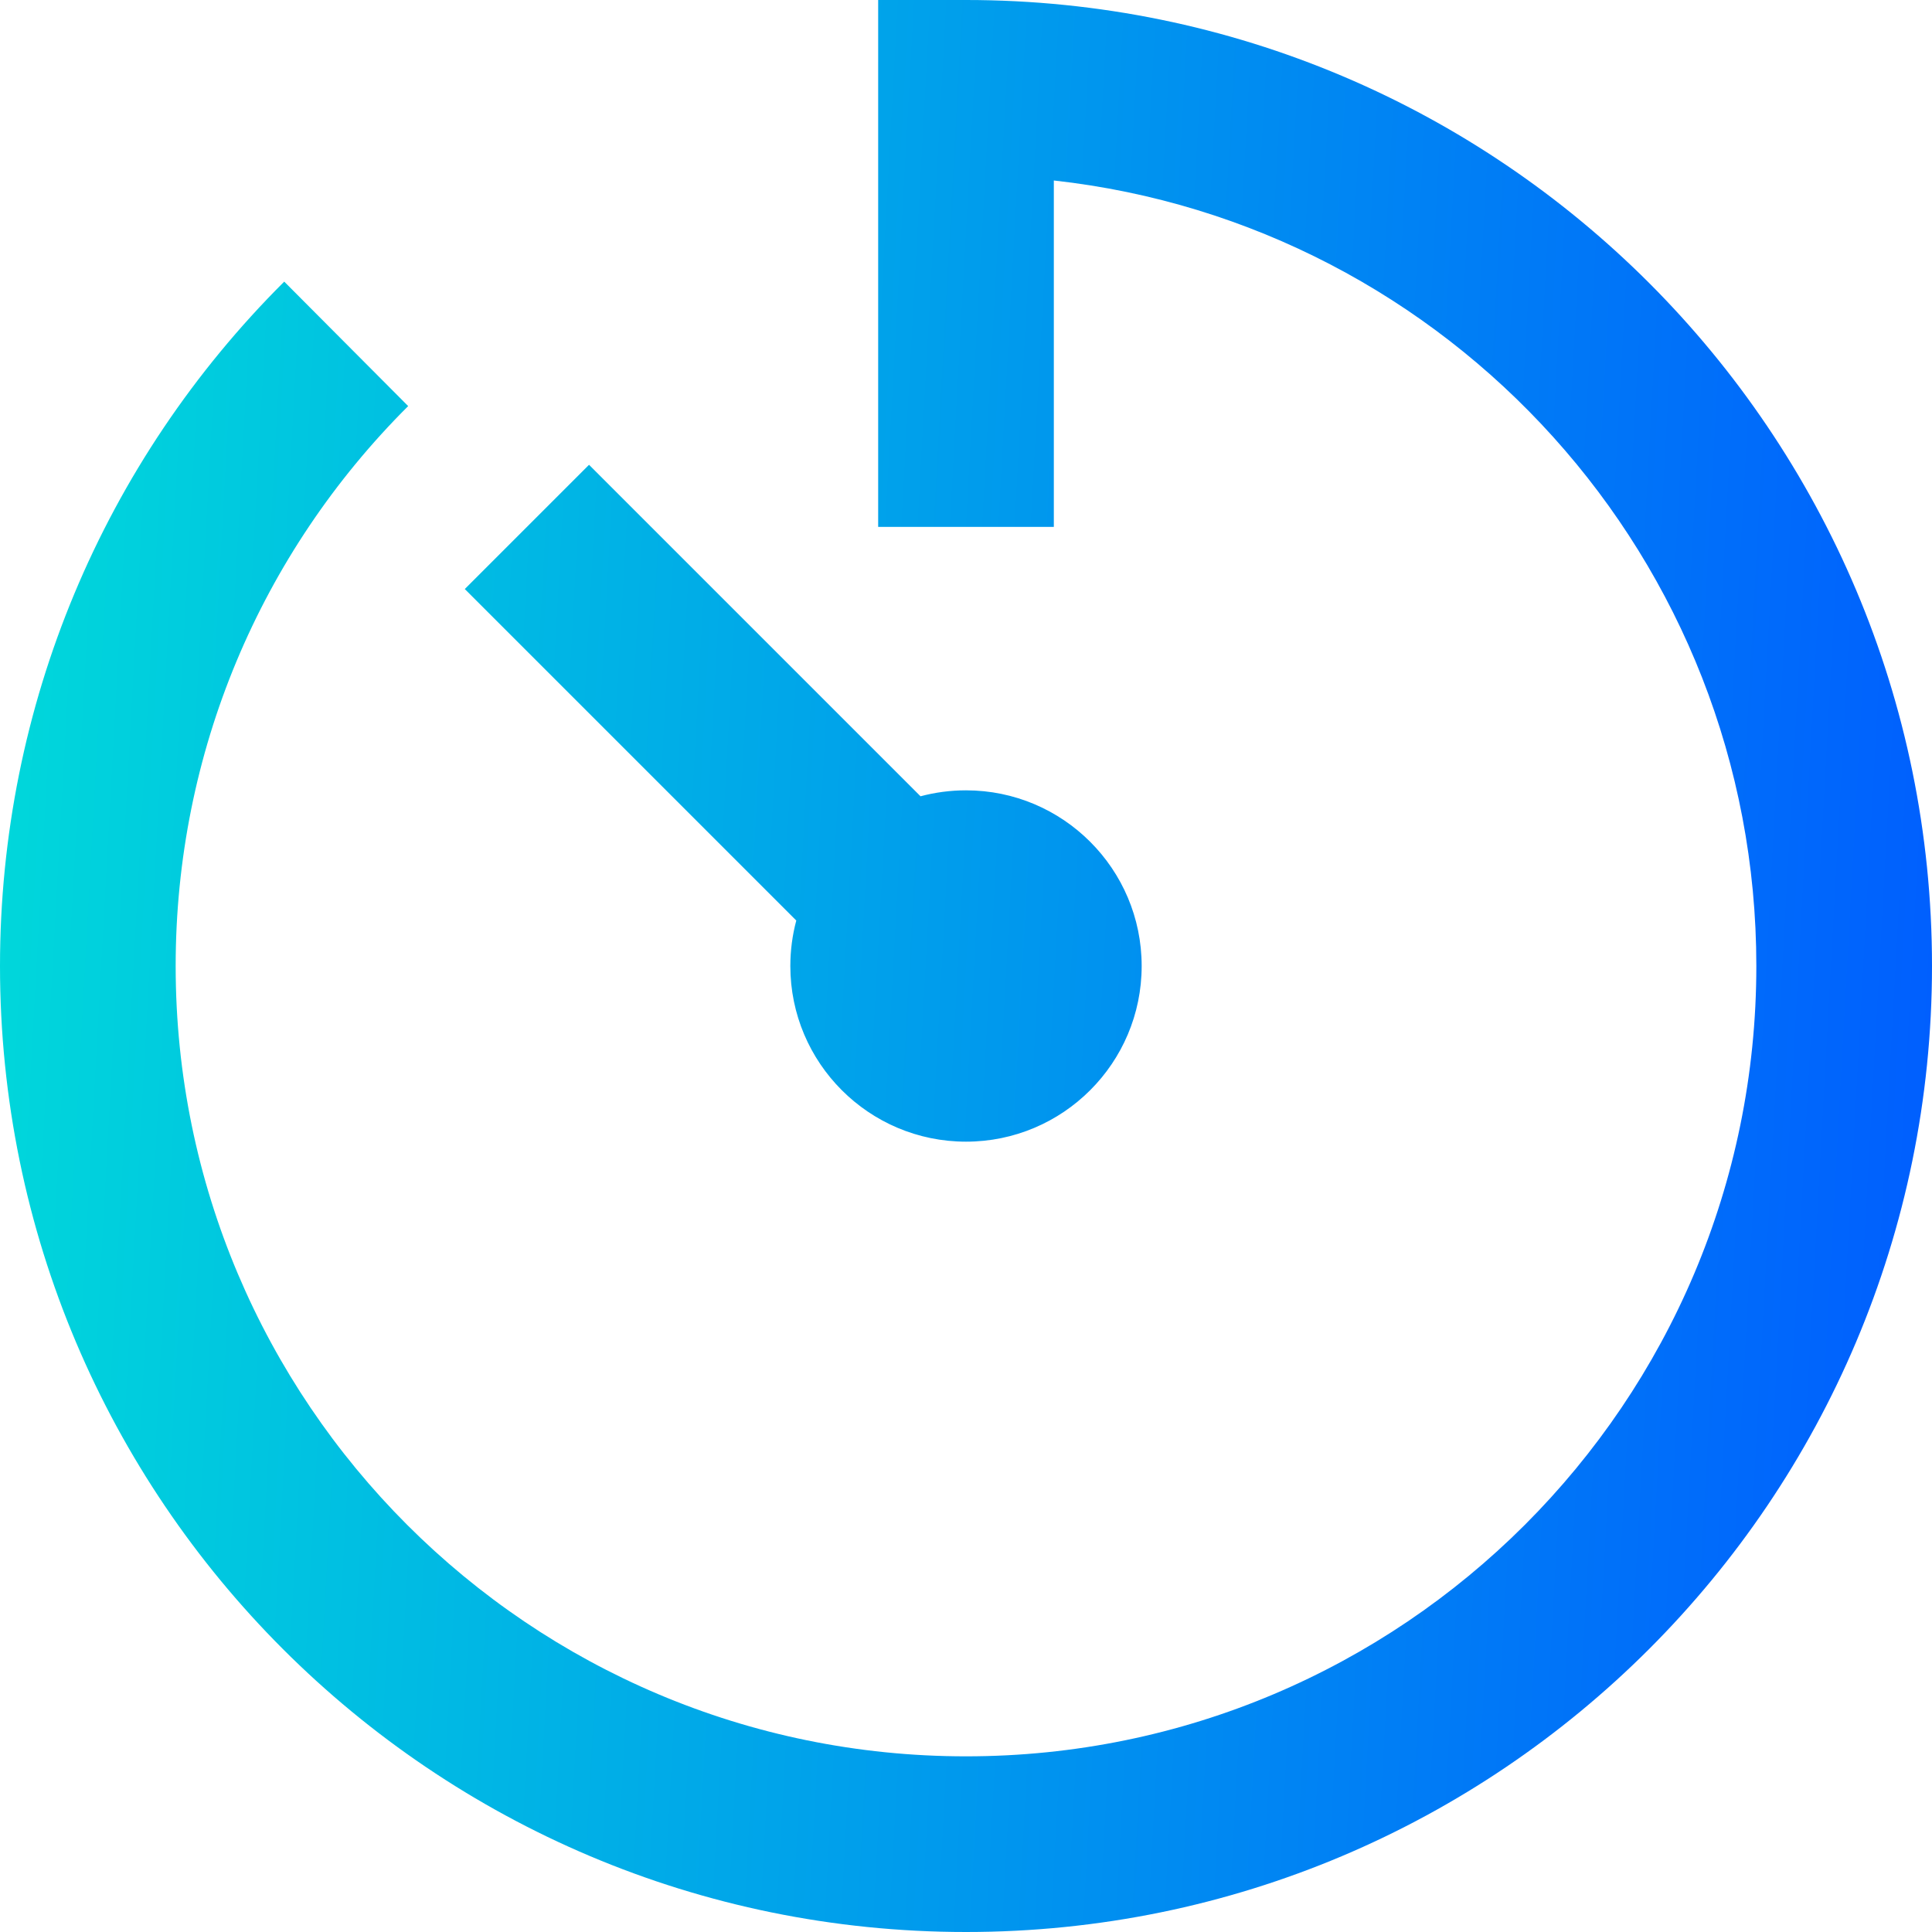
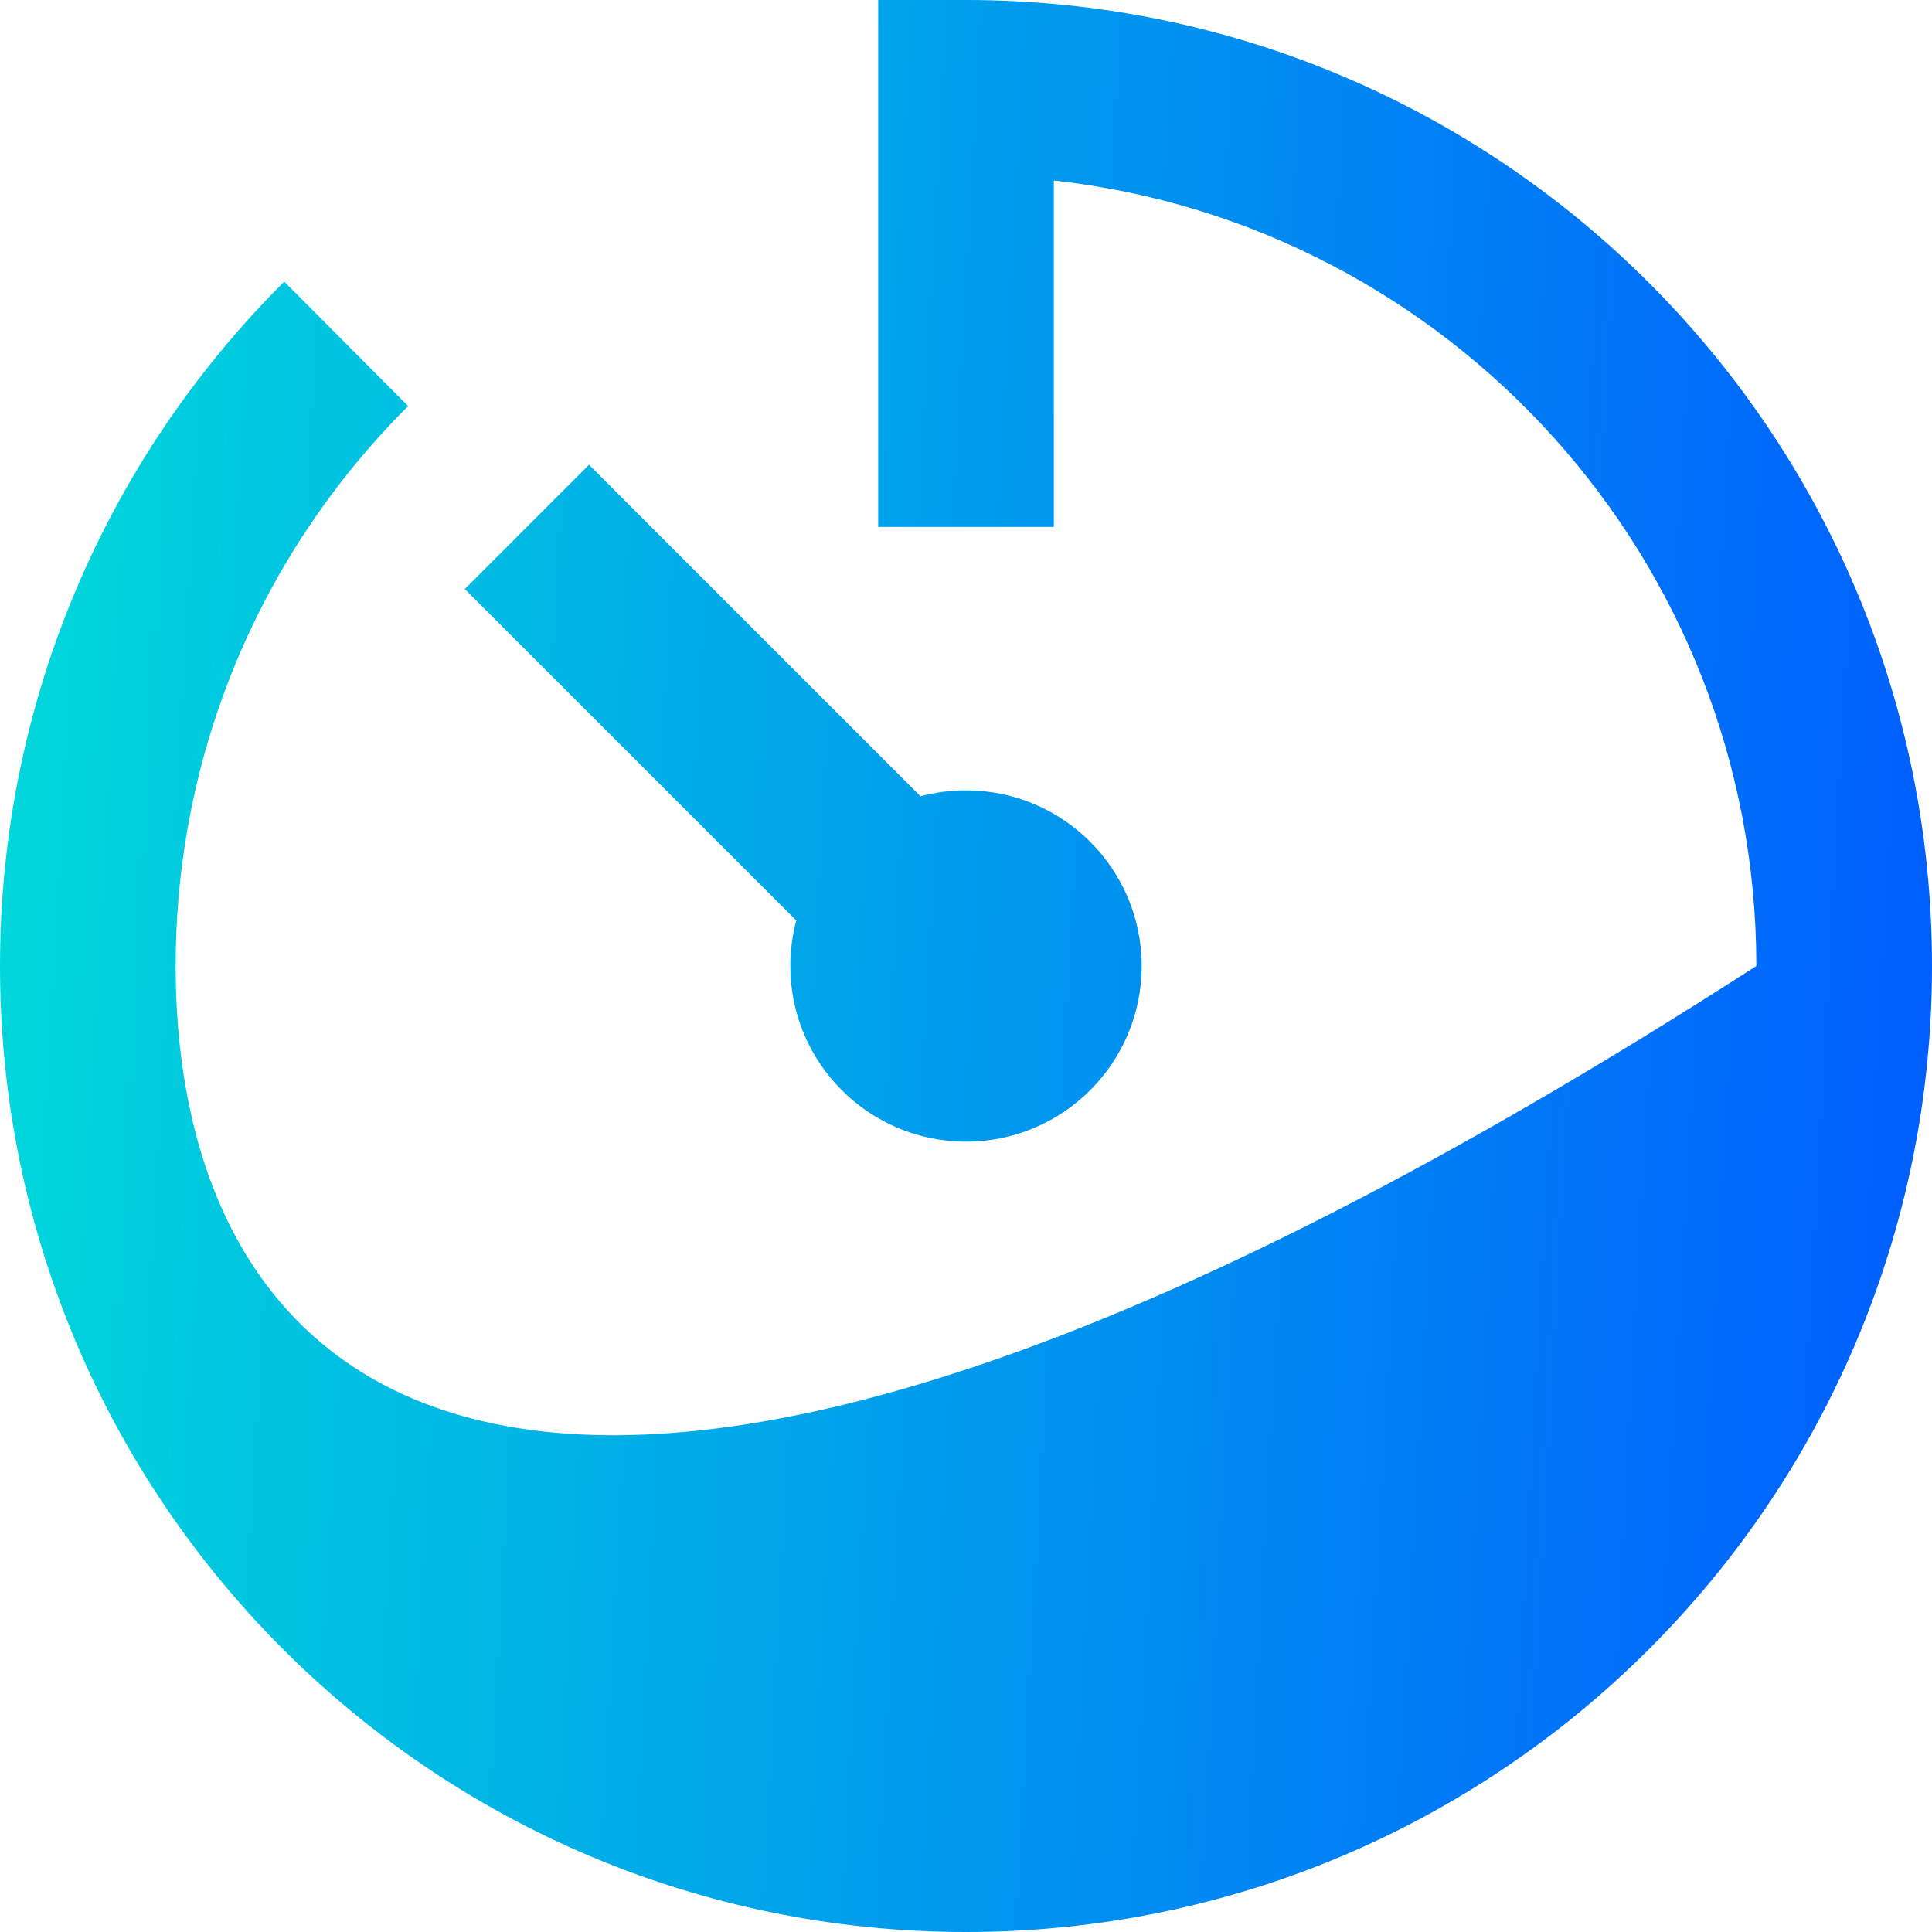
<svg xmlns="http://www.w3.org/2000/svg" width="26" height="26" viewBox="0 0 26 26" fill="none">
-   <path fill-rule="evenodd" clip-rule="evenodd" d="M14.182 7.091V2.429C19.5 3.016 23.636 7.525 23.636 13C23.636 18.874 18.874 23.636 13 23.636C7.126 23.636 2.364 18.874 2.364 13C2.364 10.133 3.502 7.449 5.493 5.465L3.825 3.79C1.393 6.213 0 9.498 0 13C0 20.18 5.82 26 13 26C20.18 26 26 20.18 26 13C26 5.82 20.18 0 13 0H11.818V7.091H14.182ZM13 10.636C12.788 10.636 12.583 10.664 12.388 10.716L7.927 6.255L6.255 7.927L10.716 12.388C10.664 12.583 10.636 12.788 10.636 13C10.636 14.305 11.695 15.364 13 15.364C14.305 15.364 15.364 14.305 15.364 13C15.364 11.695 14.305 10.636 13 10.636Z" fill="url(#paint0_linear)" />
+   <path fill-rule="evenodd" clip-rule="evenodd" d="M14.182 7.091V2.429C19.5 3.016 23.636 7.525 23.636 13C7.126 23.636 2.364 18.874 2.364 13C2.364 10.133 3.502 7.449 5.493 5.465L3.825 3.79C1.393 6.213 0 9.498 0 13C0 20.18 5.82 26 13 26C20.18 26 26 20.18 26 13C26 5.82 20.18 0 13 0H11.818V7.091H14.182ZM13 10.636C12.788 10.636 12.583 10.664 12.388 10.716L7.927 6.255L6.255 7.927L10.716 12.388C10.664 12.583 10.636 12.788 10.636 13C10.636 14.305 11.695 15.364 13 15.364C14.305 15.364 15.364 14.305 15.364 13C15.364 11.695 14.305 10.636 13 10.636Z" fill="url(#paint0_linear)" />
  <defs>
    <linearGradient id="paint0_linear" x1="0" y1="0" x2="27.346" y2="1.503" gradientUnits="userSpaceOnUse">
      <stop stop-color="#00DADA" />
      <stop offset="1" stop-color="#005CFF" />
    </linearGradient>
  </defs>
</svg>